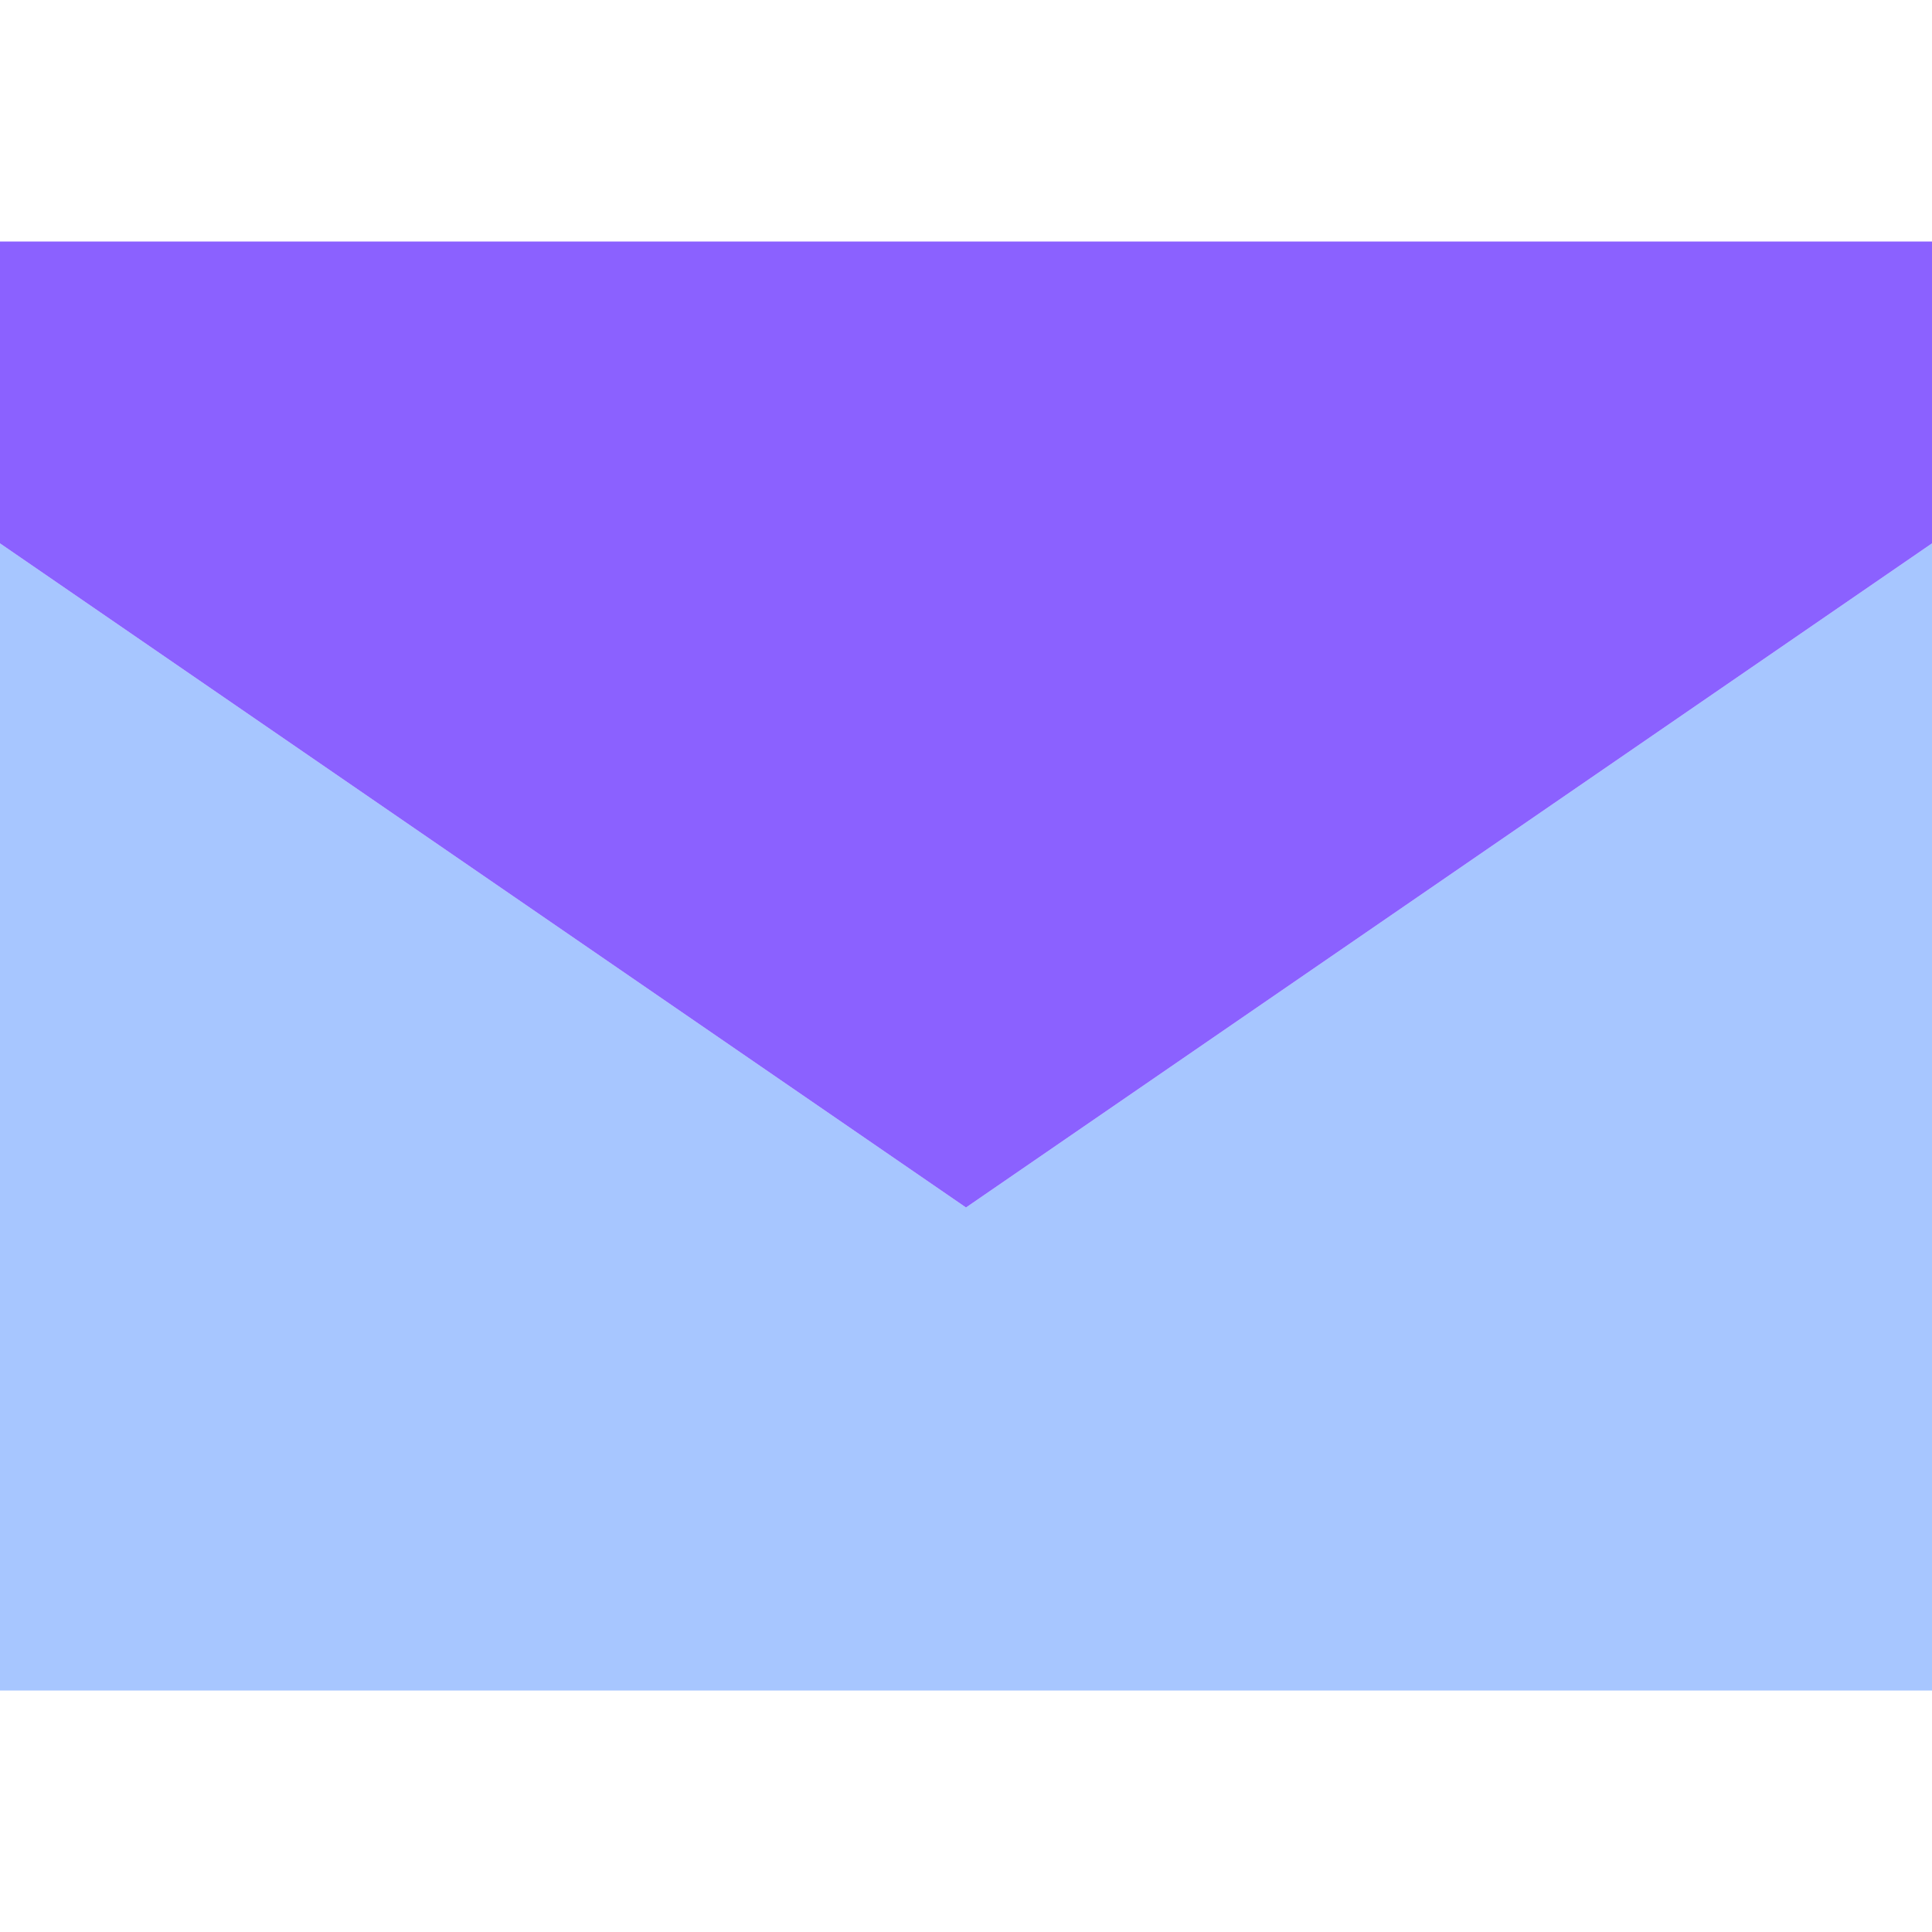
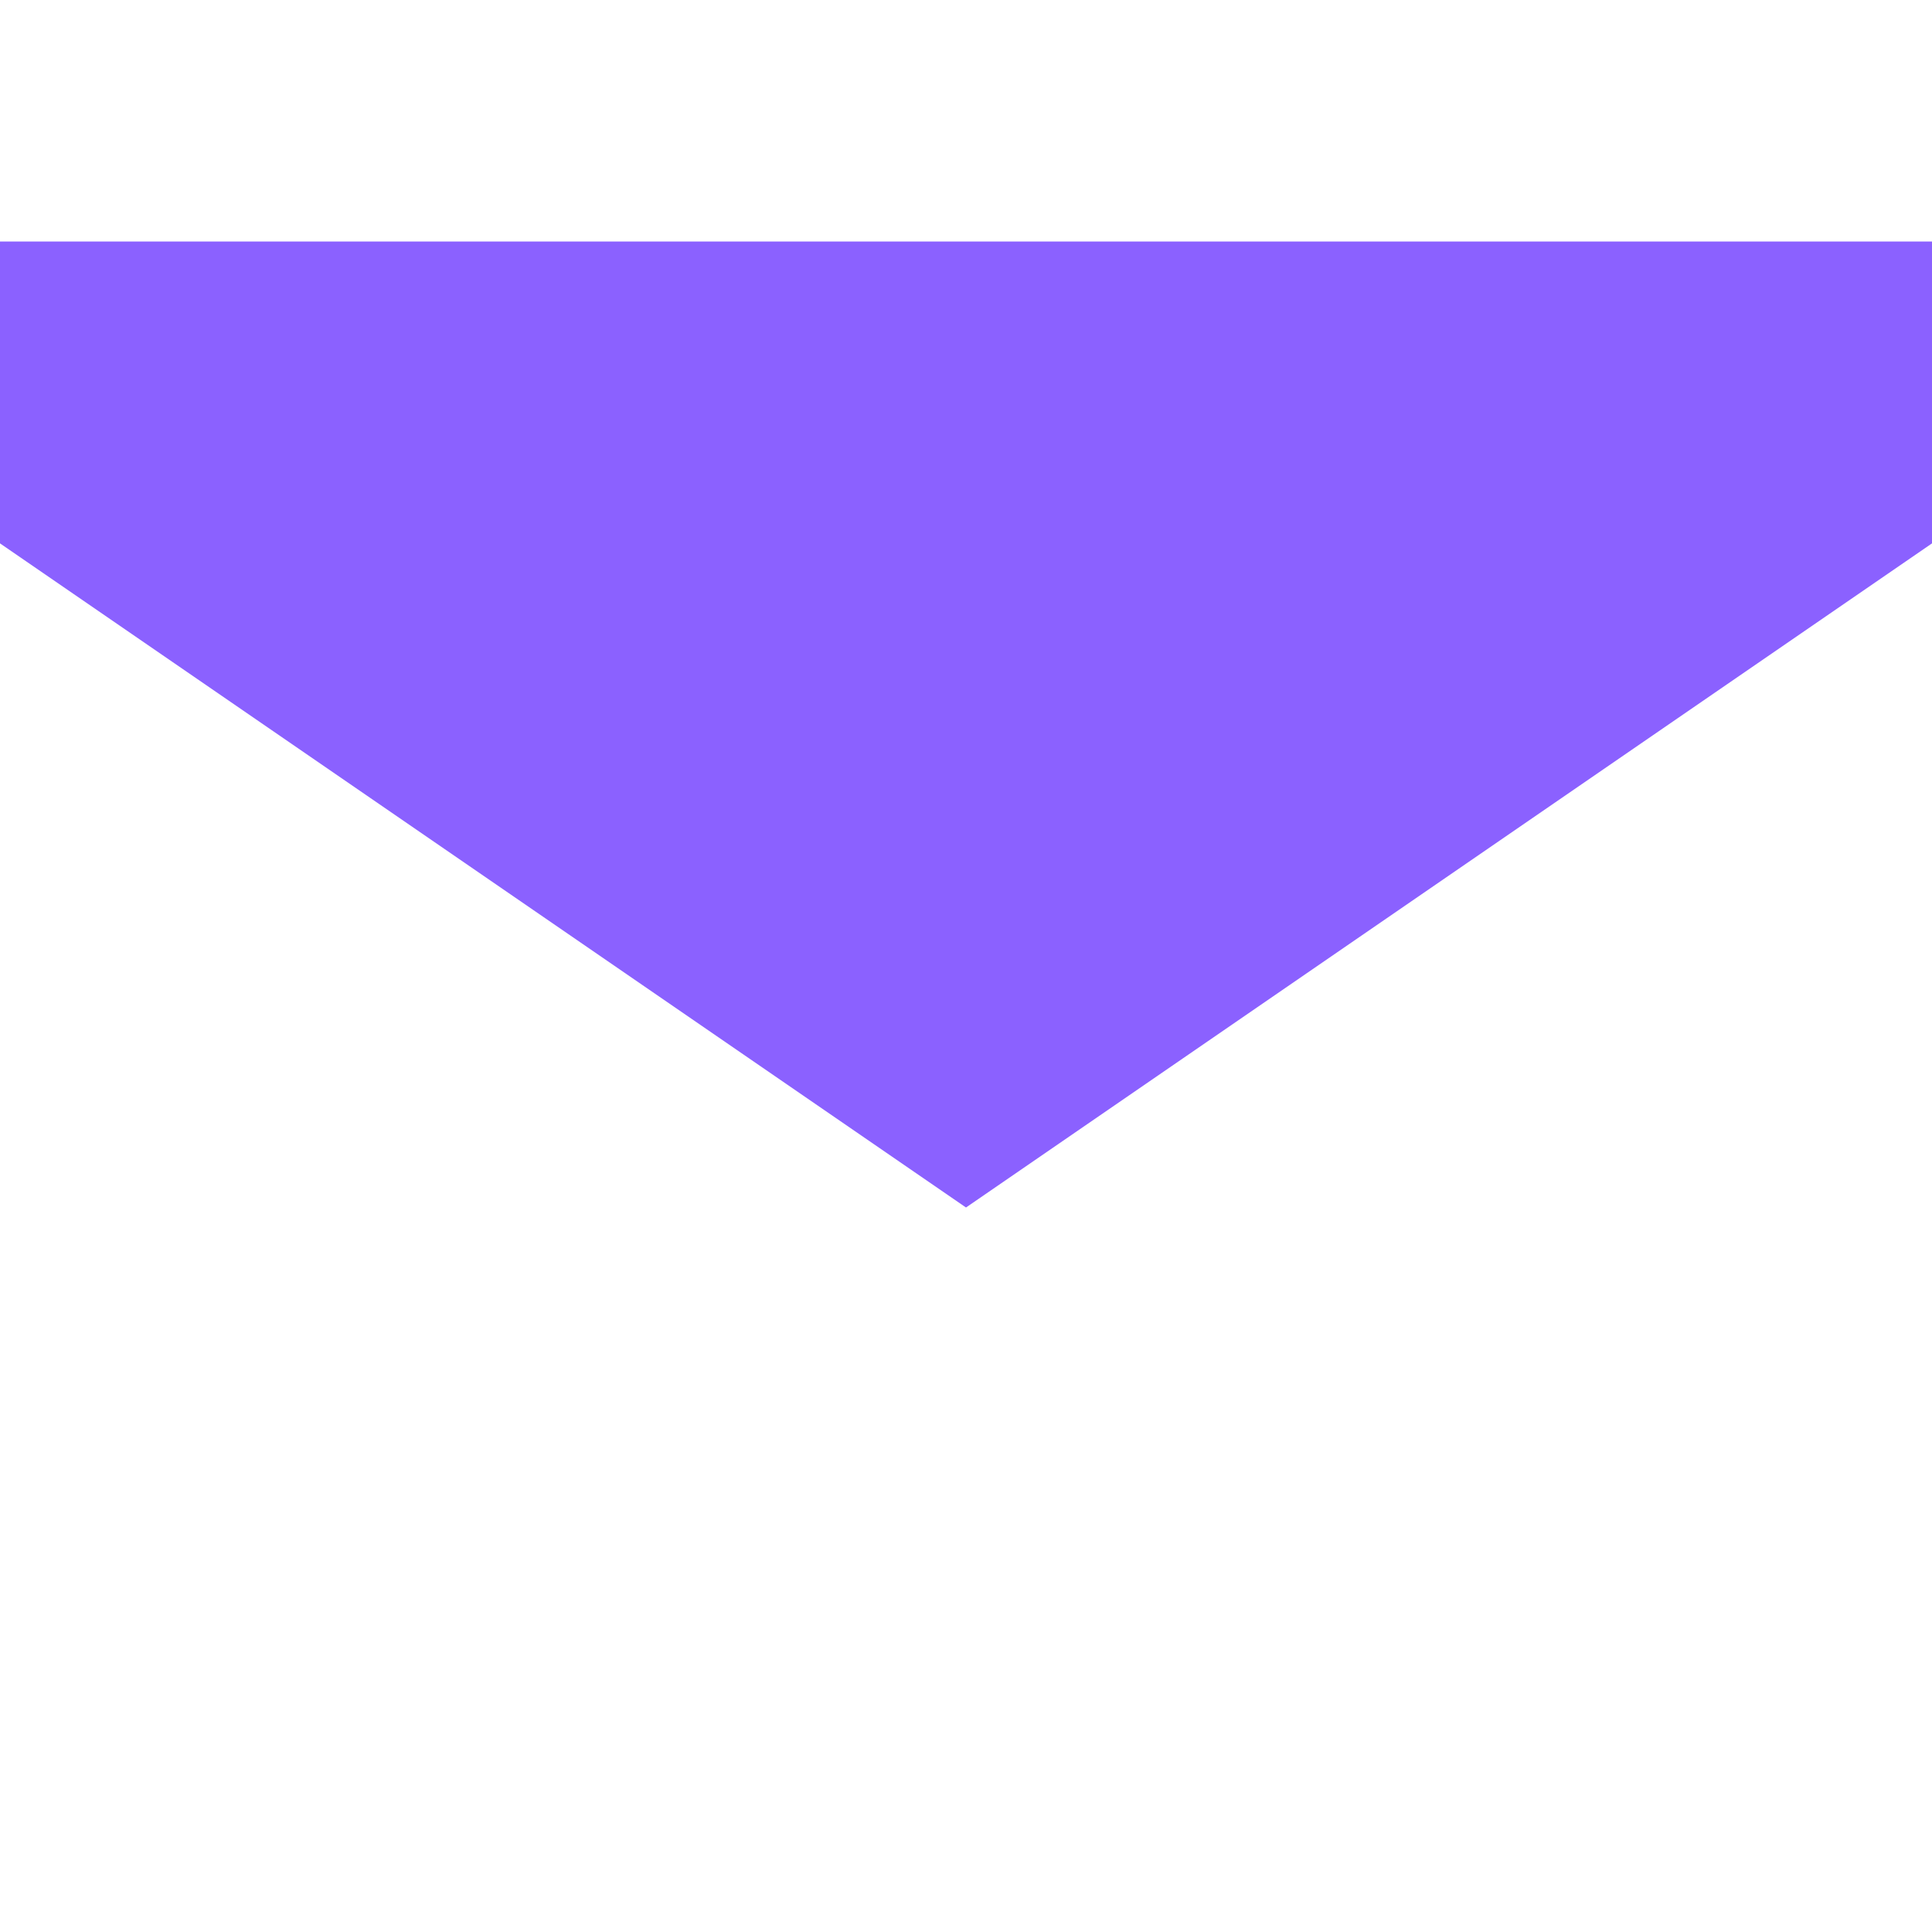
<svg xmlns="http://www.w3.org/2000/svg" viewBox="0 0 512 512">
-   <path class="fa-secondary" opacity=".4" fill="#2571ff" d="M0 144L0 448l512 0 0-304L256 320 0 144z" />
  <path class="fa-primary" fill="#8b61ff" d="M0 144V64H512v80L256 320 0 144z" />
</svg>